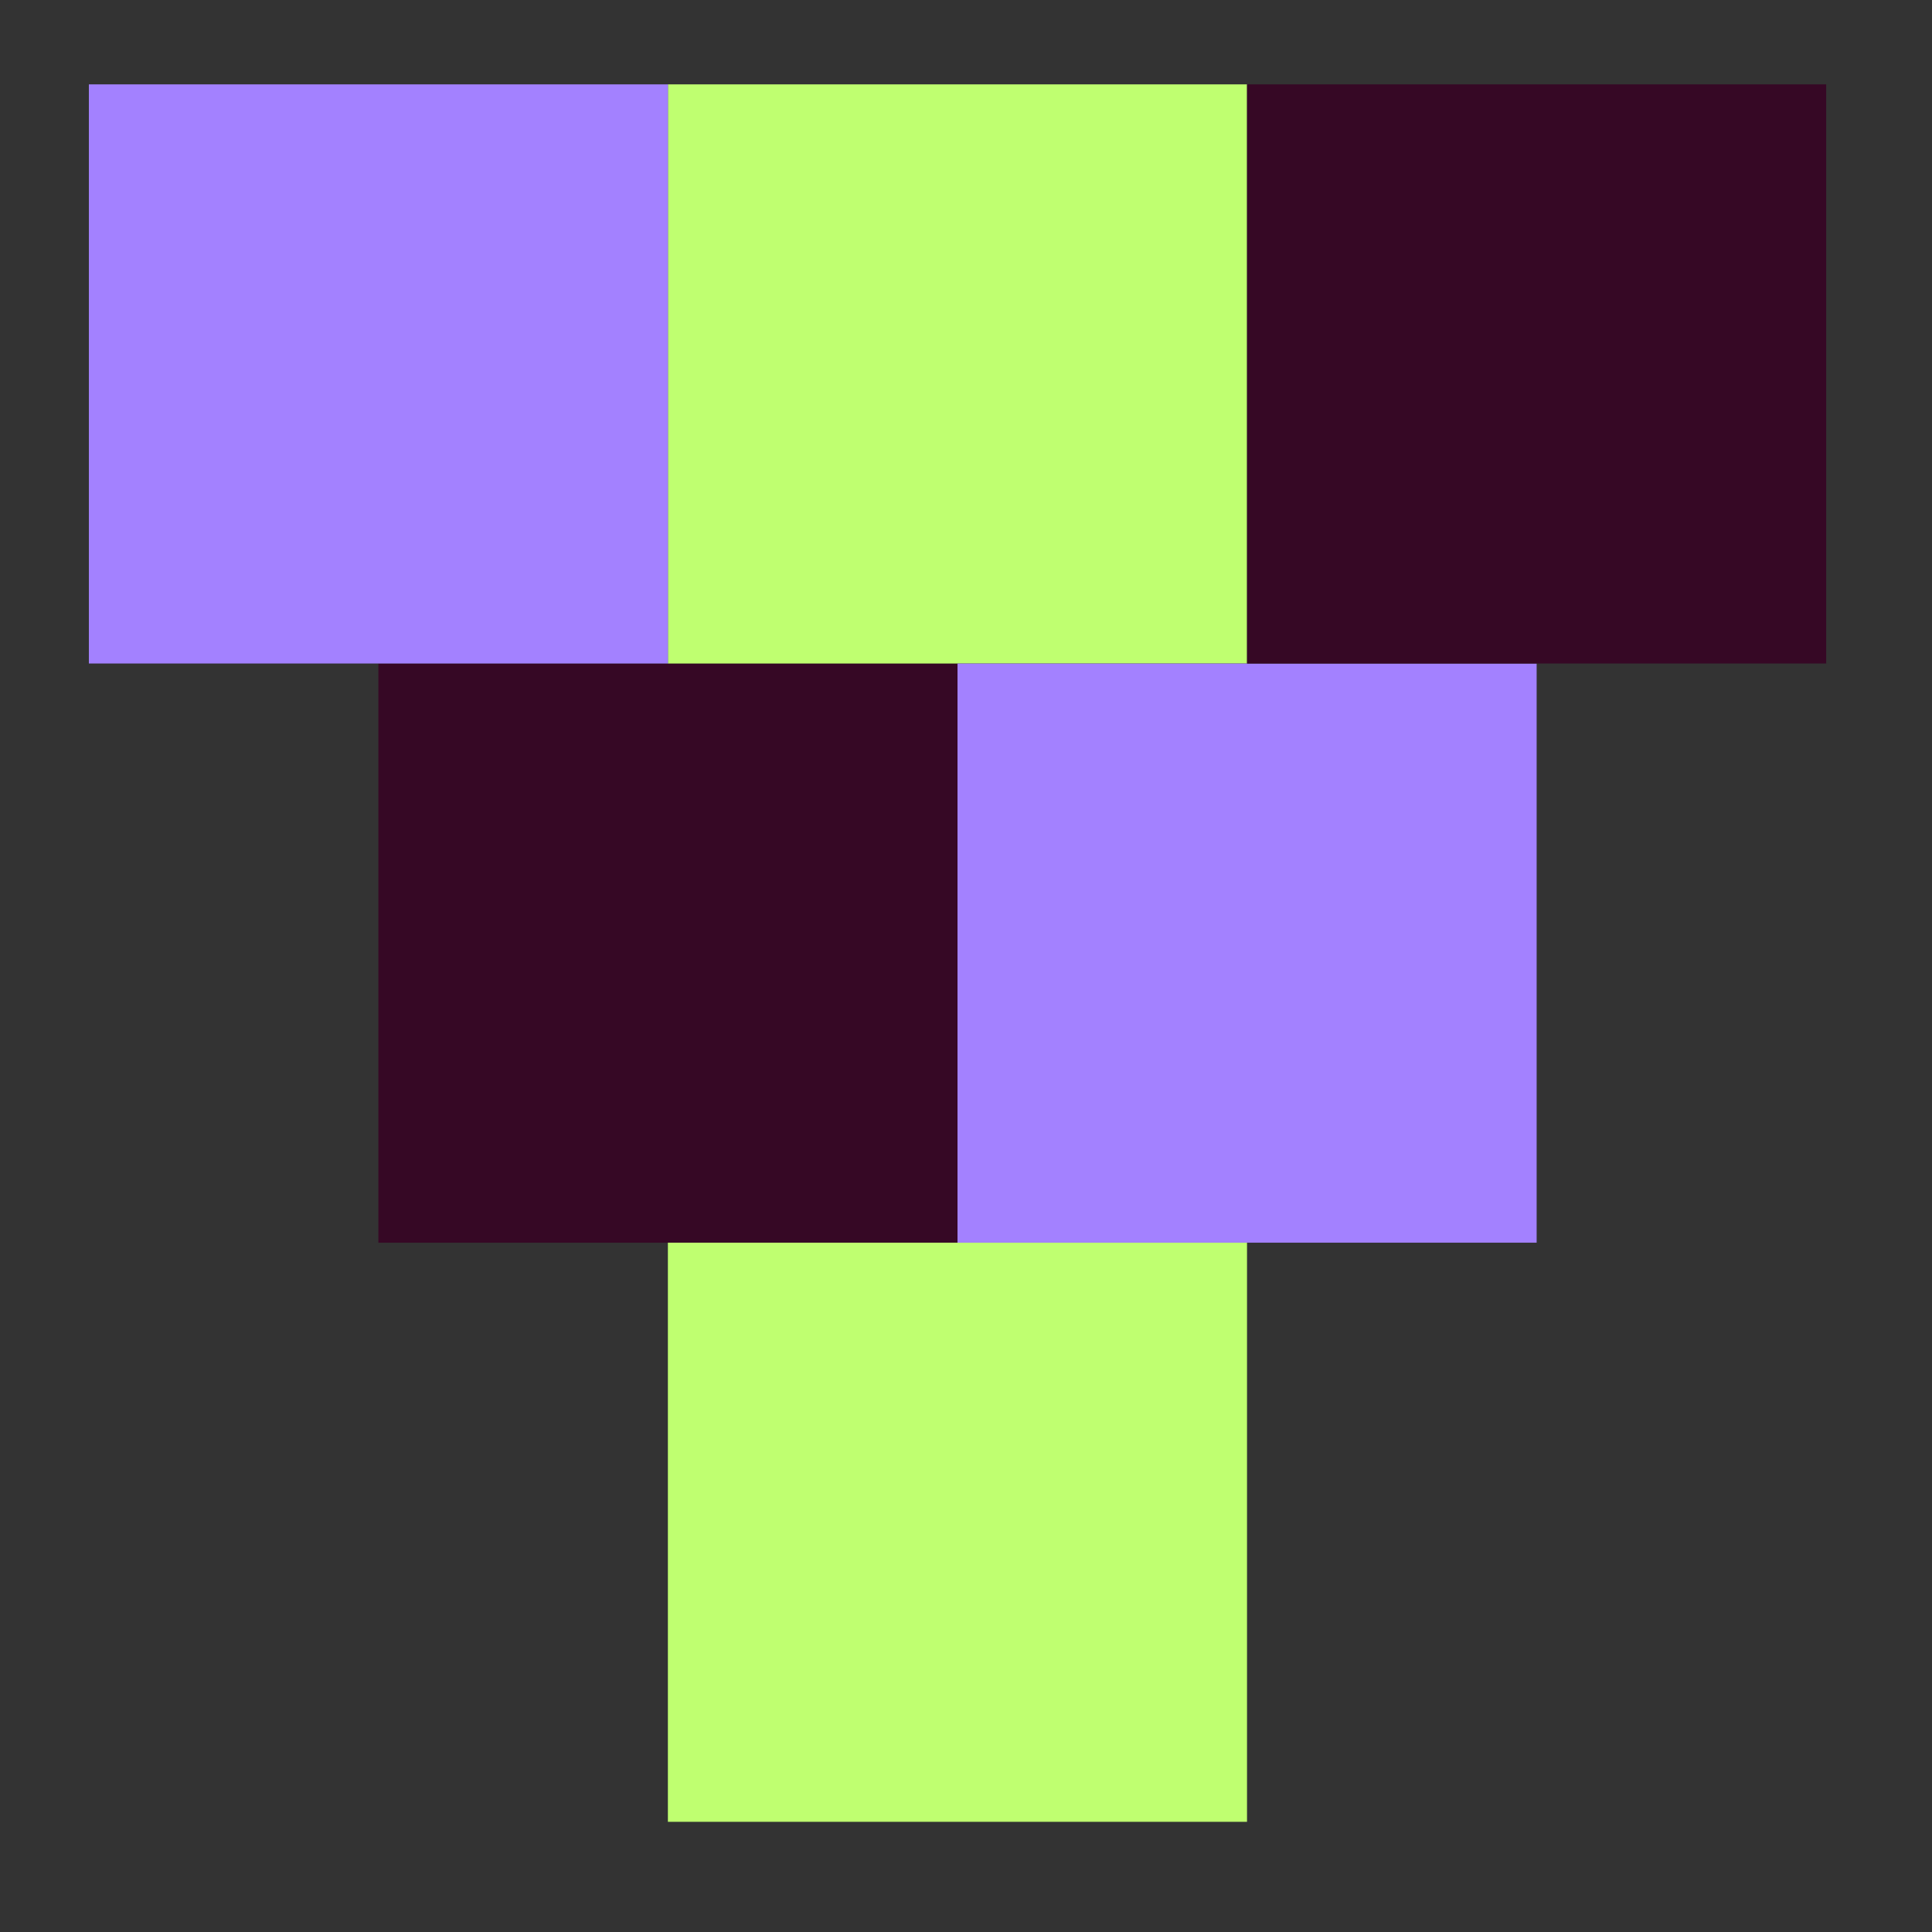
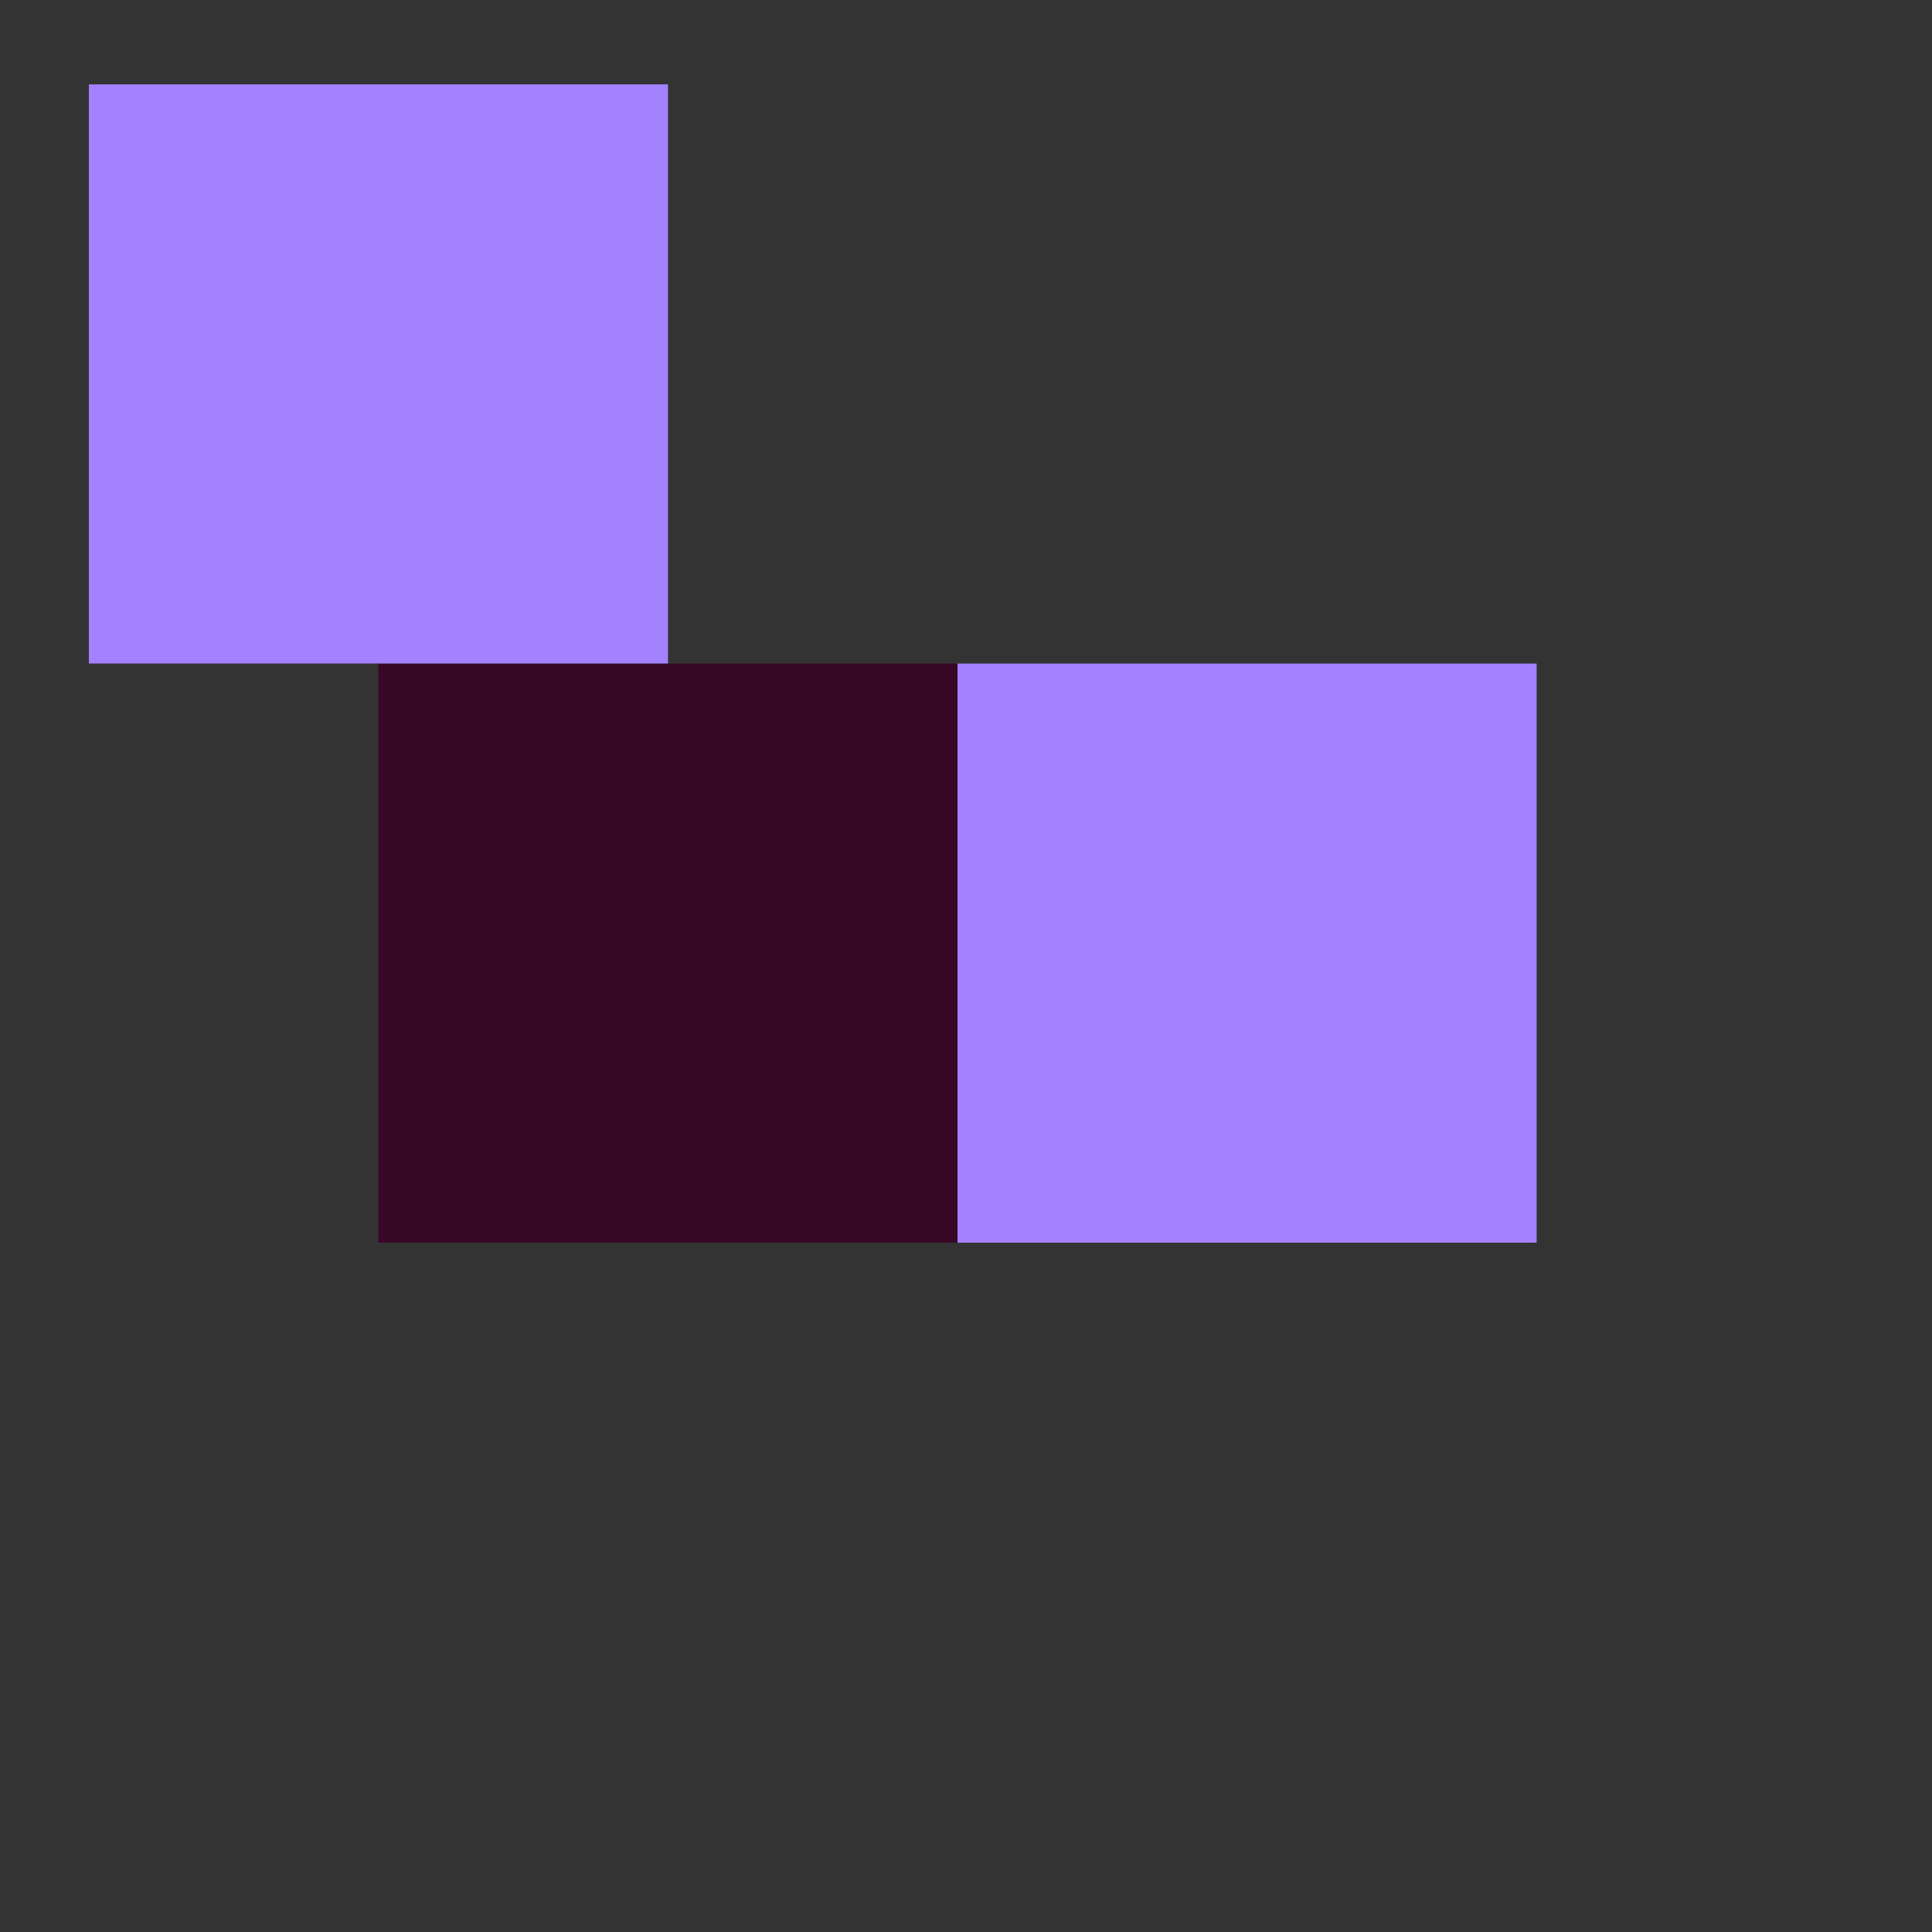
<svg xmlns="http://www.w3.org/2000/svg" width="33" height="33" viewBox="0 0 33 33" fill="none">
  <rect x="0" y="0" width="33" height="33" fill="#333333" stroke="none" />
  <rect x="6.463" y="11.334" width="9.892" height="9.892" fill="#360825" />
-   <rect x="11.408" y="1.441" width="9.892" height="9.892" fill="#BFFF70" />
-   <rect x="11.408" y="21.226" width="9.892" height="9.892" fill="#BFFF70" />
  <rect x="1.518" y="1.441" width="9.892" height="9.892" fill="#A381FF" />
  <rect x="16.355" y="11.334" width="9.892" height="9.892" fill="#A381FF" />
-   <rect x="21.301" y="1.441" width="9.892" height="9.892" fill="#360825" />
</svg>